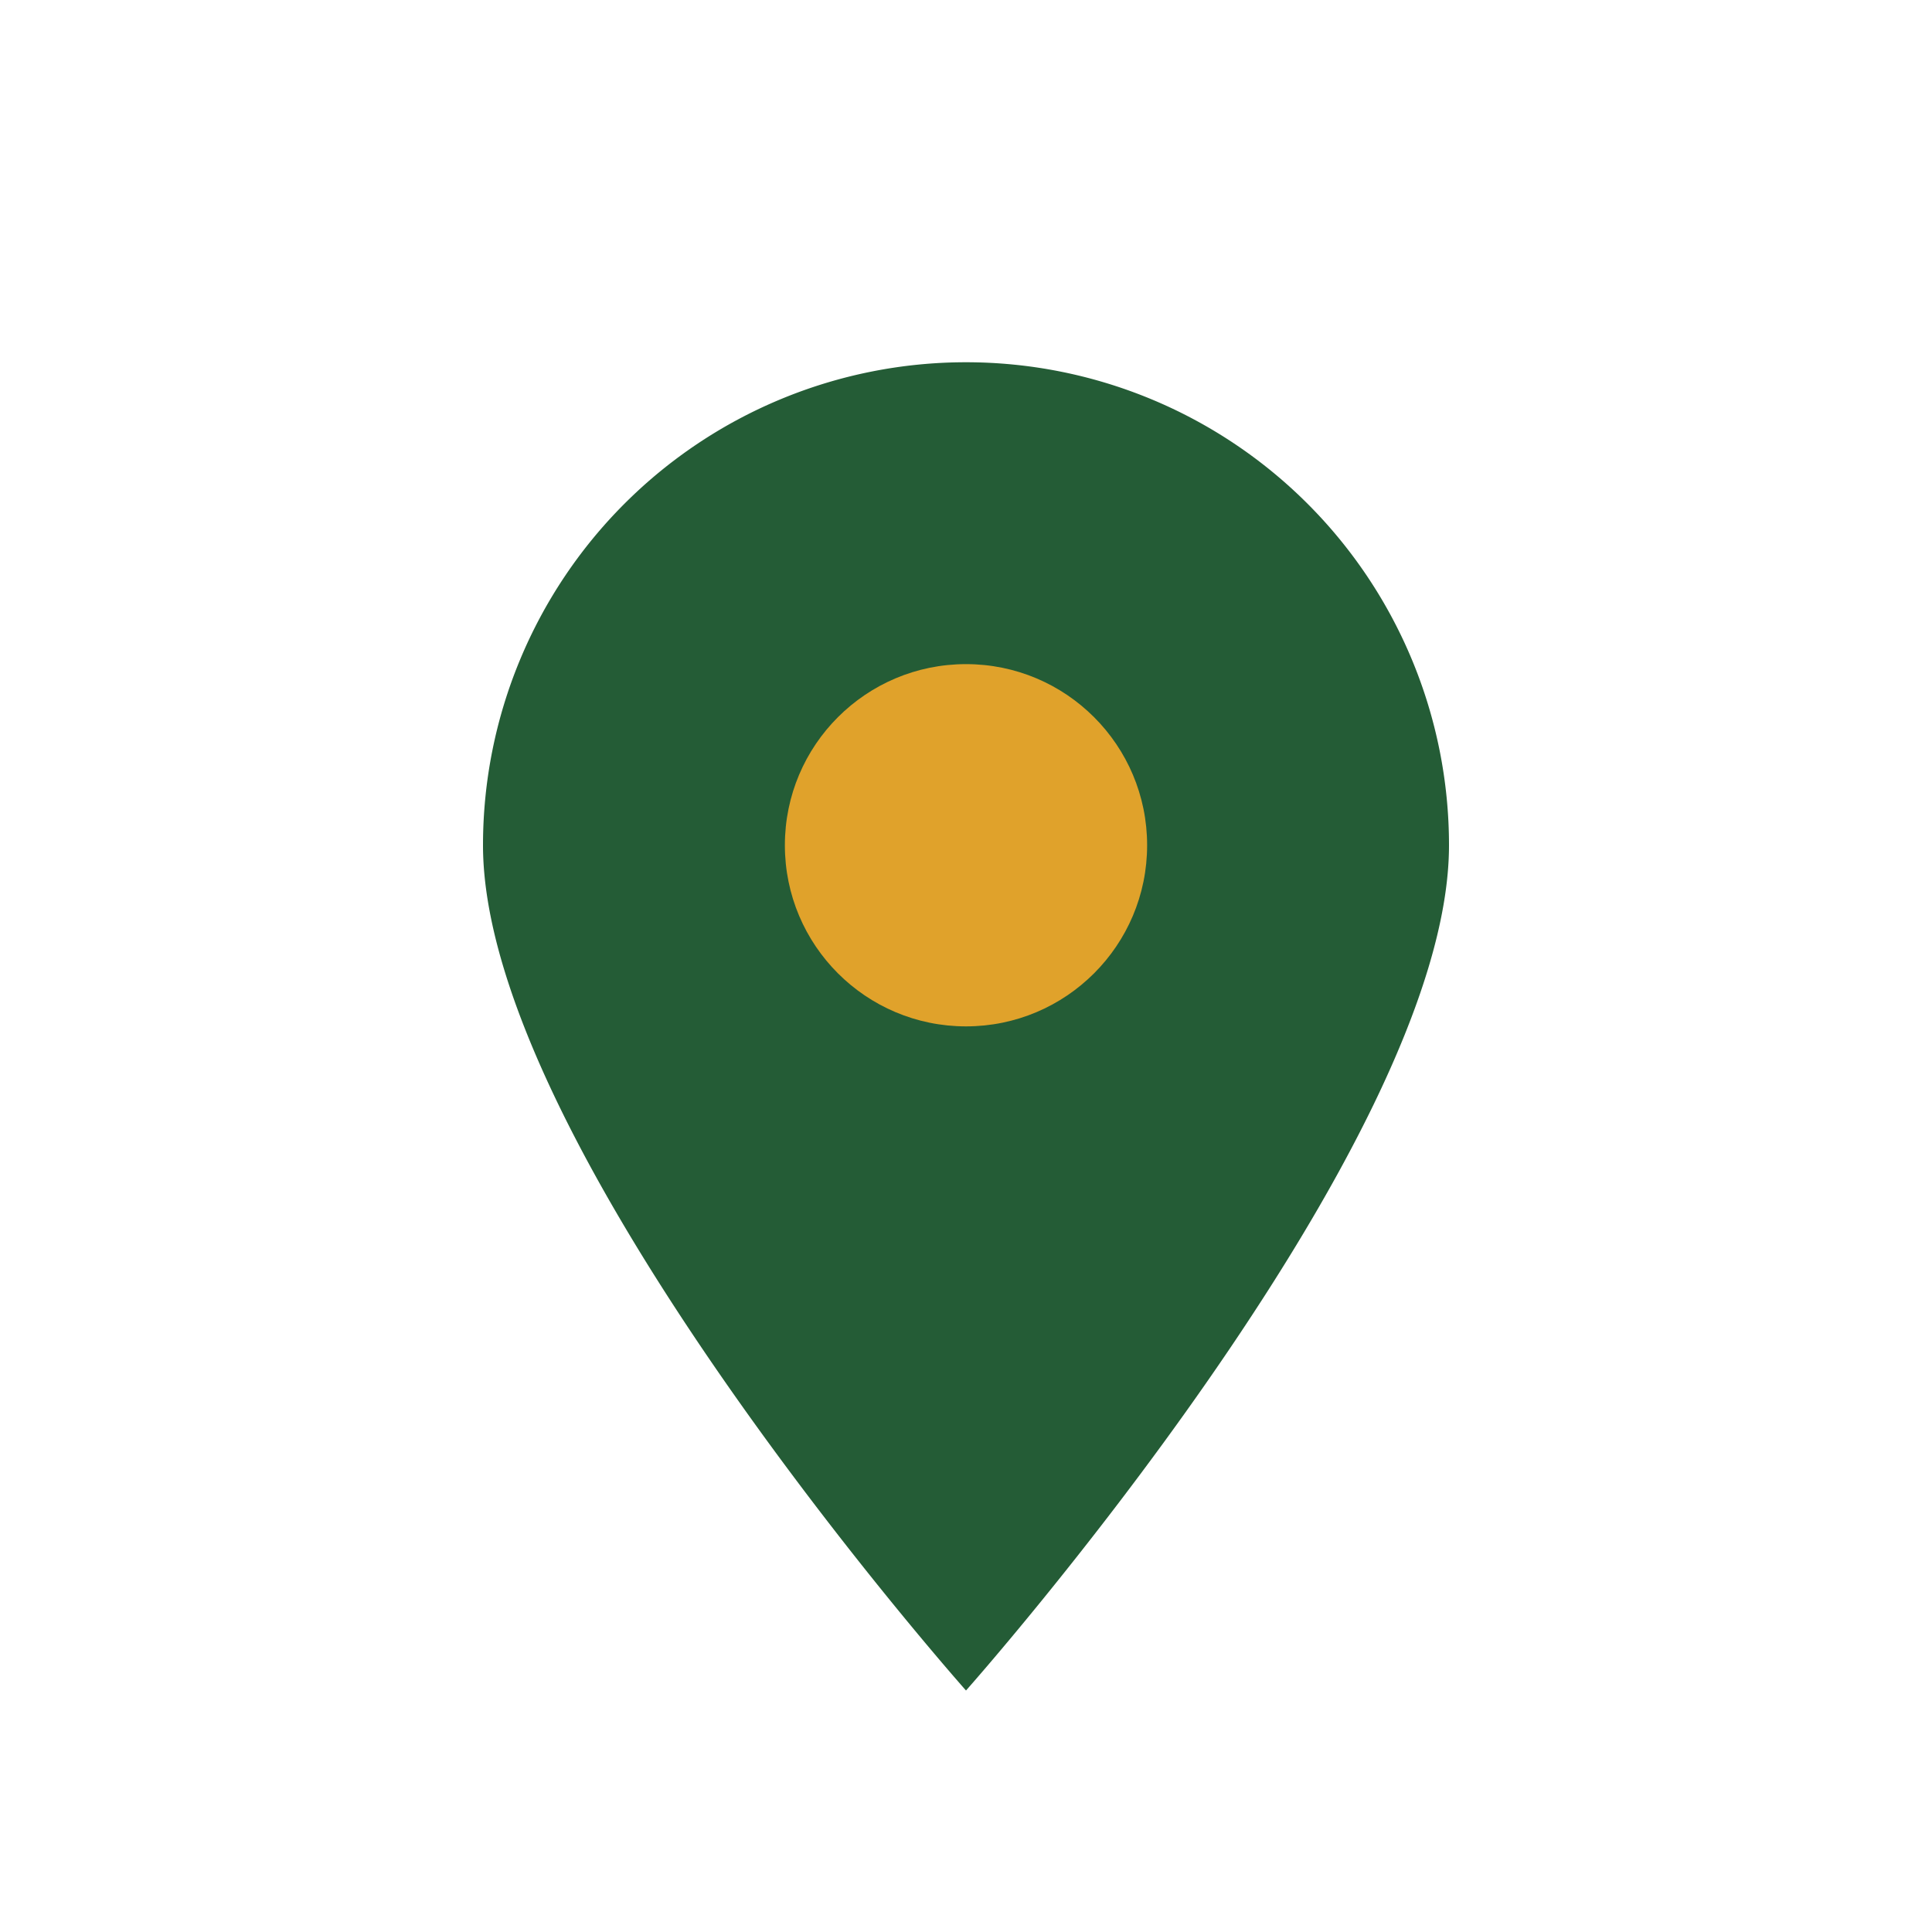
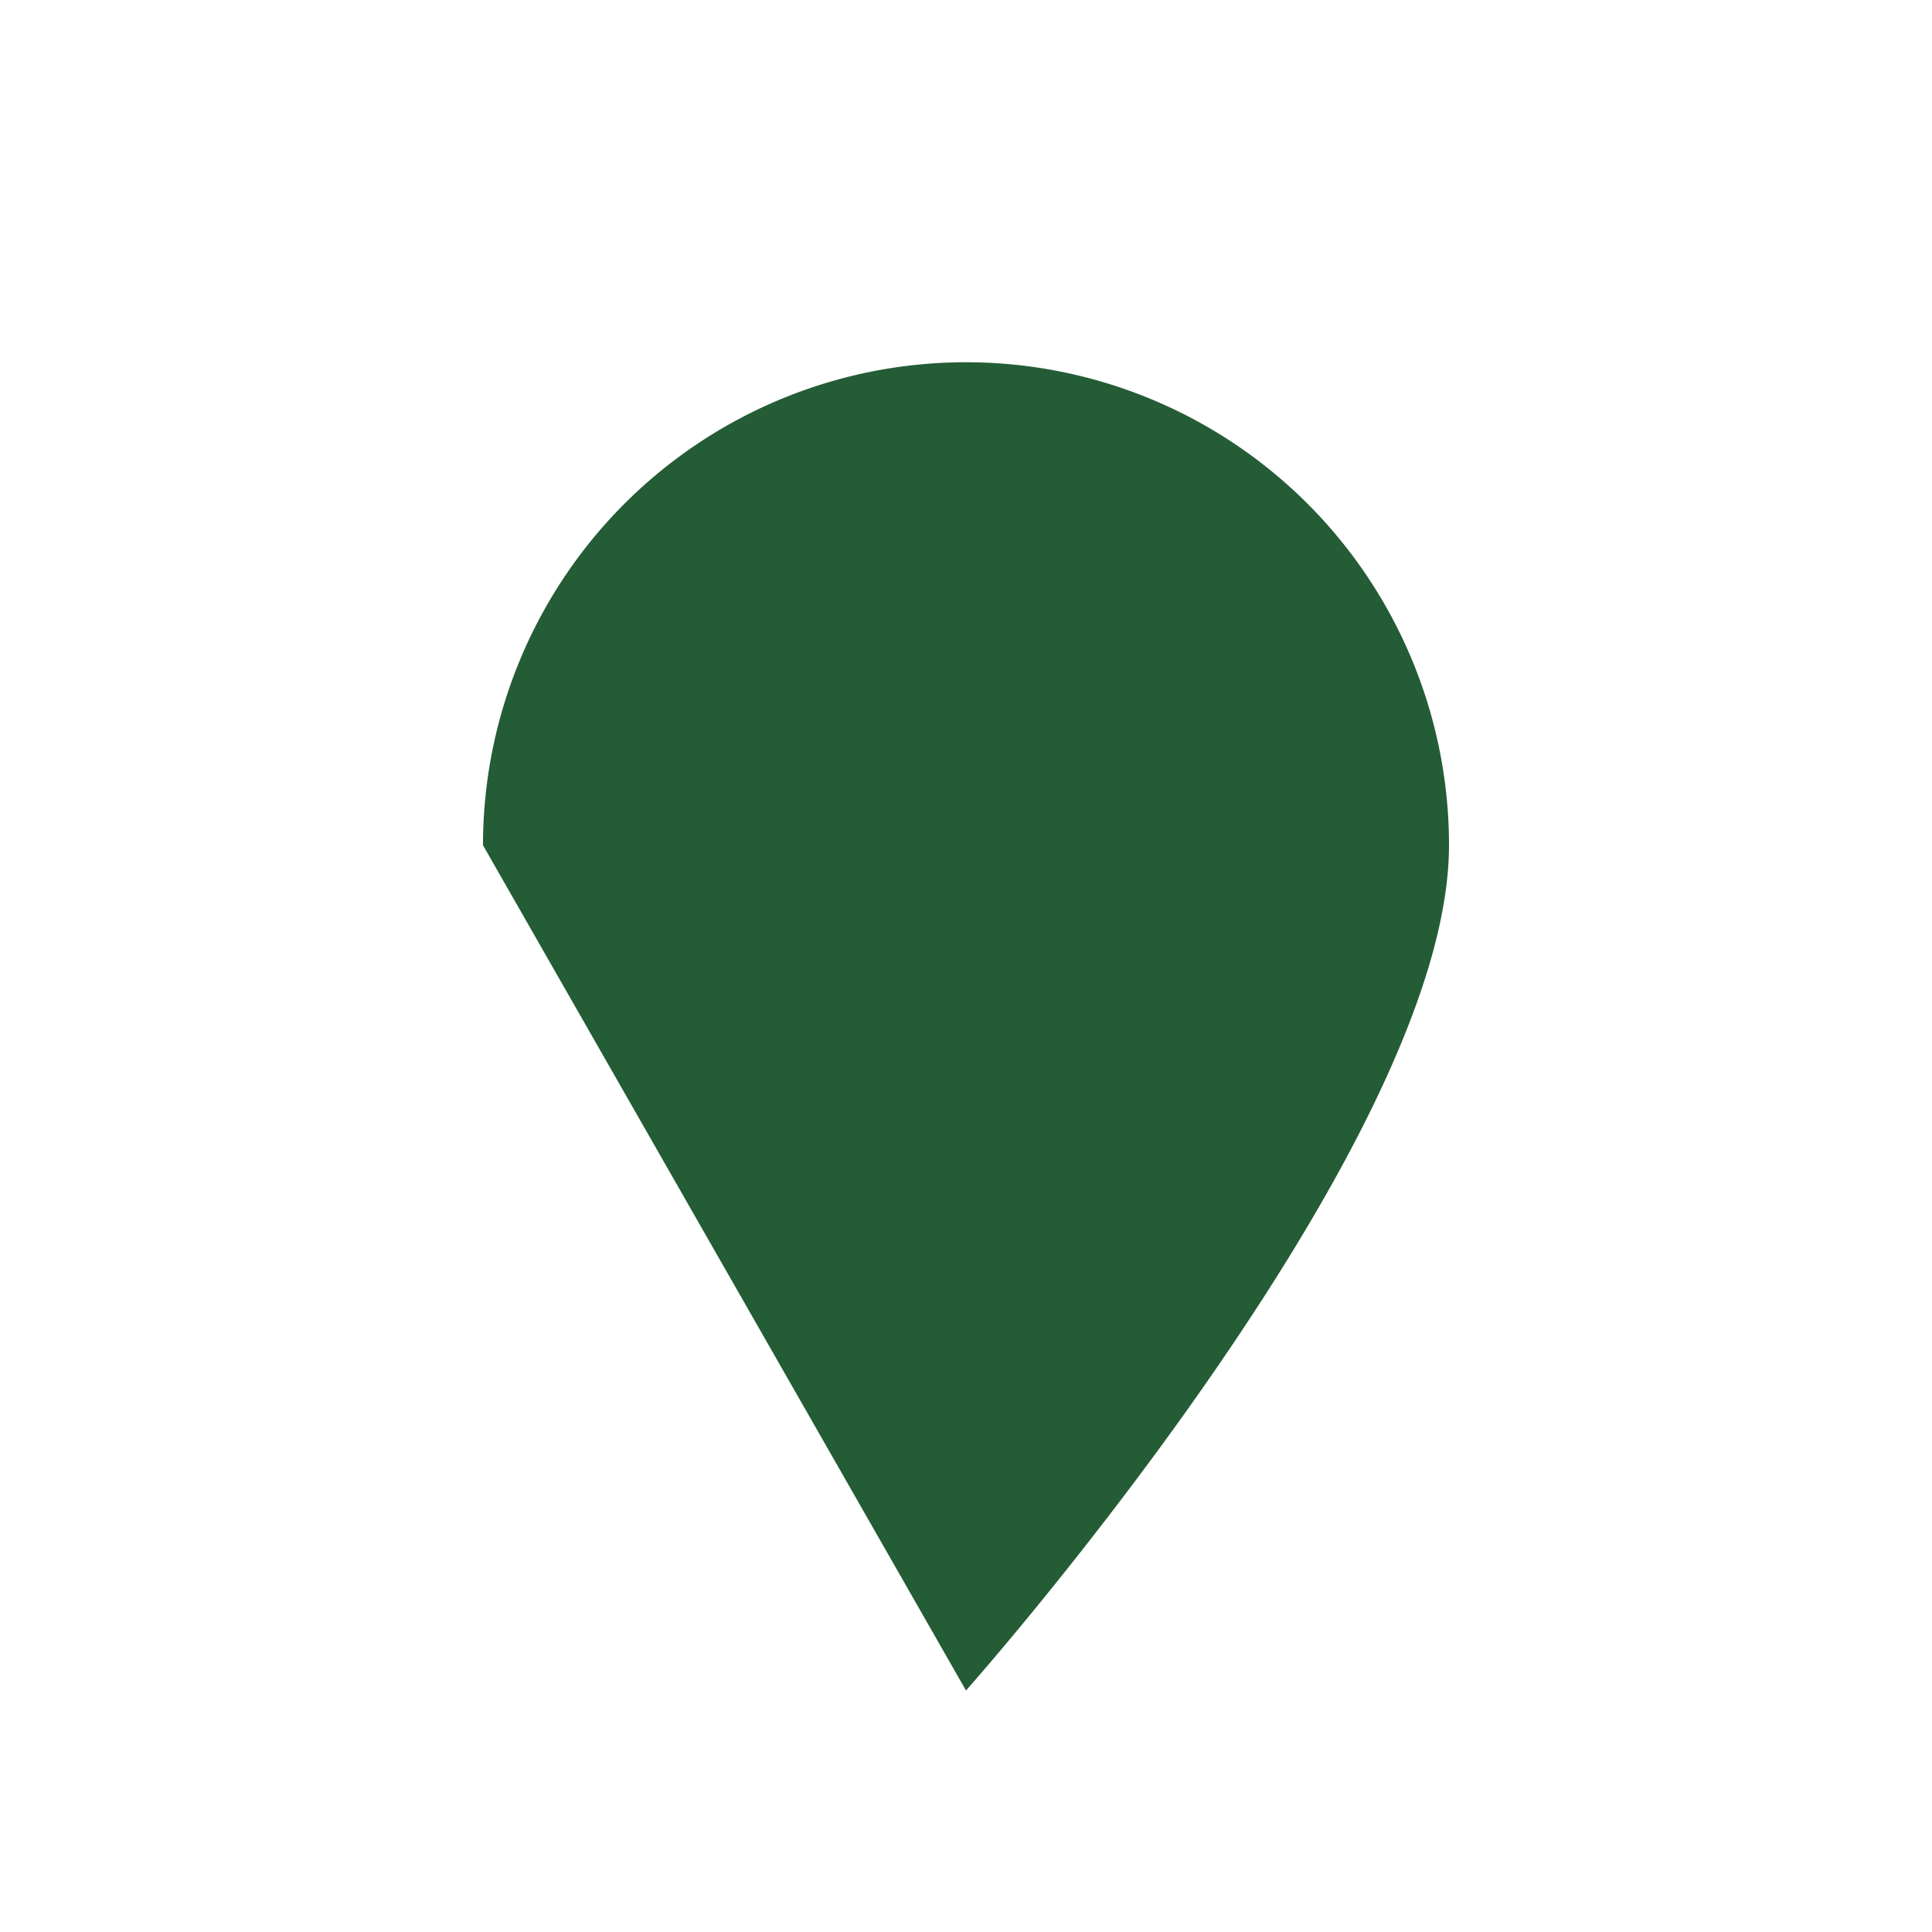
<svg xmlns="http://www.w3.org/2000/svg" width="32" height="32" viewBox="0 0 32 32">
-   <path d="M16 28s8-9 8-14A8 8 0 0 0 8 14c0 5 8 14 8 14z" fill="#245C36" />
-   <circle cx="16" cy="14" r="3" fill="#E0A22B" />
+   <path d="M16 28s8-9 8-14A8 8 0 0 0 8 14z" fill="#245C36" />
</svg>